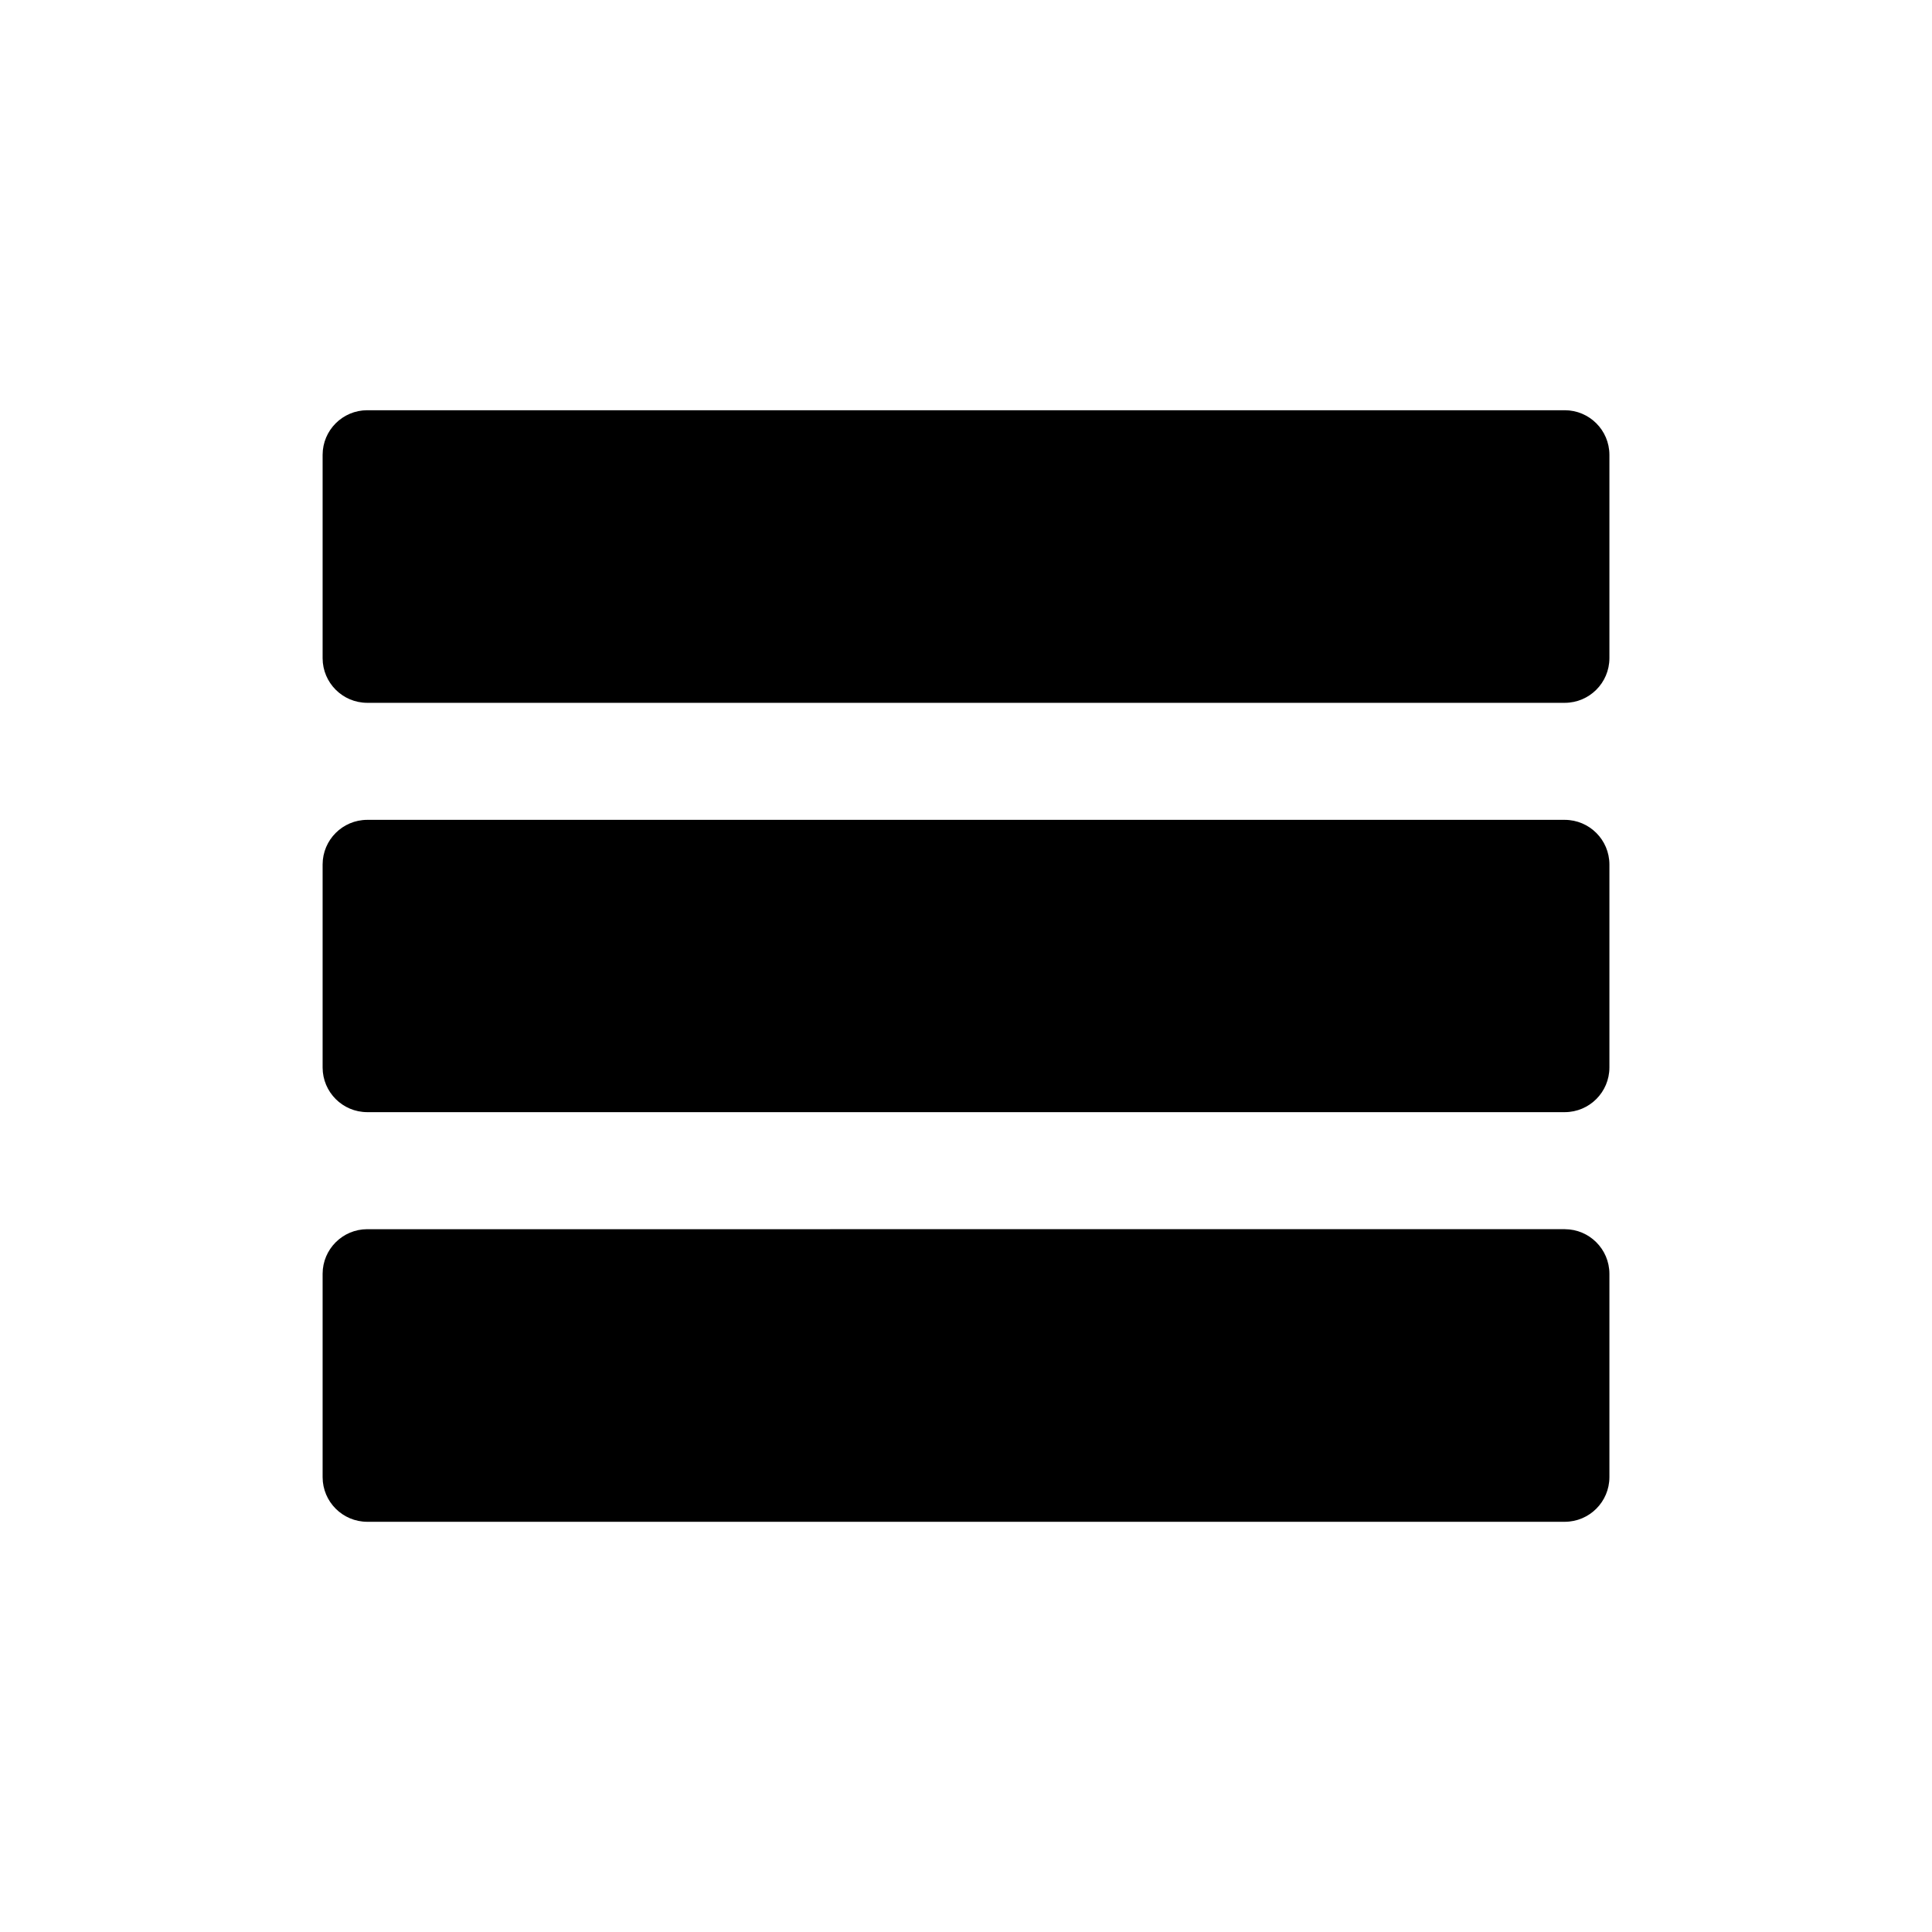
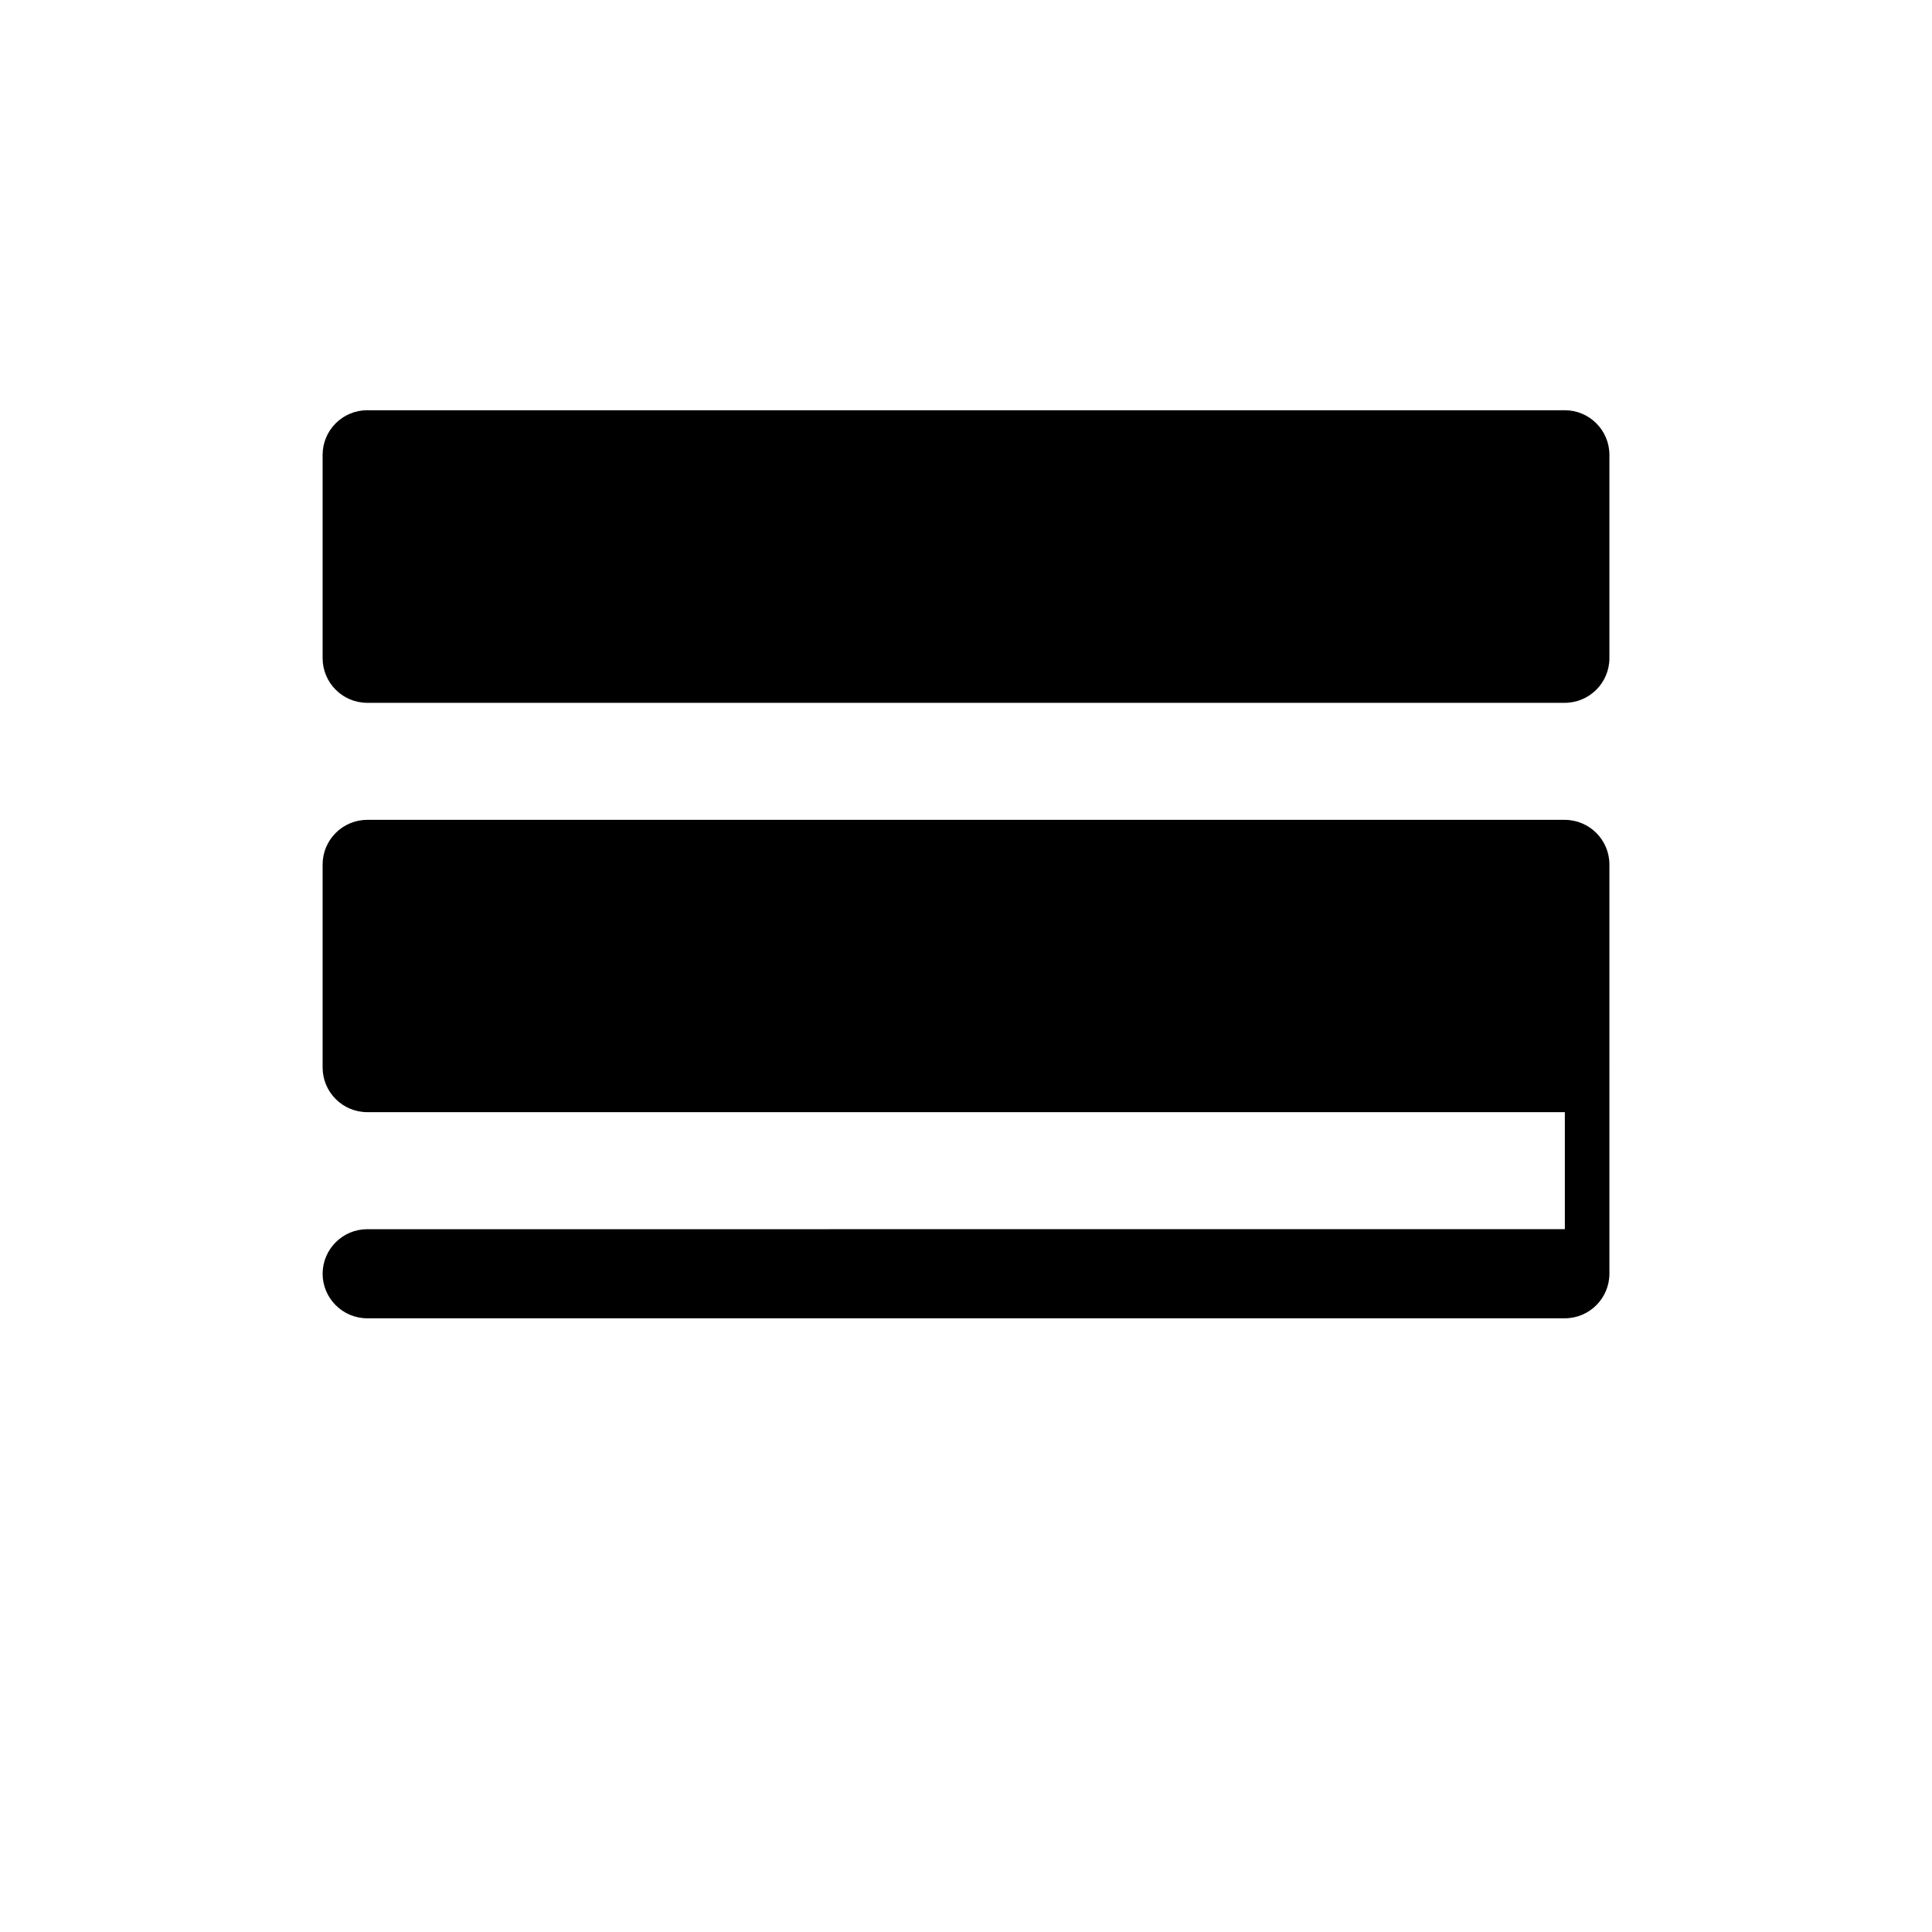
<svg xmlns="http://www.w3.org/2000/svg" fill="#000000" width="800px" height="800px" version="1.1" viewBox="144 144 512 512">
-   <path d="m570.51 264.52v53.926c-0.02 6.512-5.297 11.789-11.809 11.809h-317.4c-6.512-0.02-11.789-5.297-11.805-11.809v-53.926c0.016-6.512 5.293-11.789 11.805-11.805h317.4c6.512 0.016 11.789 5.293 11.809 11.805zm-11.809 96.746-317.4 0.004c-6.512 0.02-11.789 5.293-11.805 11.809v53.844c0.016 6.512 5.293 11.789 11.805 11.809h317.4c6.512-0.02 11.789-5.297 11.809-11.809v-53.844c-0.02-6.516-5.297-11.789-11.809-11.809zm0 108.48-317.4 0.004c-6.512 0.016-11.789 5.293-11.805 11.805v53.926c0.016 6.512 5.293 11.789 11.805 11.809h317.4c6.512-0.02 11.789-5.297 11.809-11.809v-53.926c-0.02-6.512-5.297-11.789-11.809-11.805z" />
+   <path d="m570.51 264.52v53.926c-0.02 6.512-5.297 11.789-11.809 11.809h-317.4c-6.512-0.02-11.789-5.297-11.805-11.809v-53.926c0.016-6.512 5.293-11.789 11.805-11.805h317.4c6.512 0.016 11.789 5.293 11.809 11.805zm-11.809 96.746-317.4 0.004c-6.512 0.02-11.789 5.293-11.805 11.809v53.844c0.016 6.512 5.293 11.789 11.805 11.809h317.4c6.512-0.02 11.789-5.297 11.809-11.809v-53.844c-0.02-6.516-5.297-11.789-11.809-11.809zm0 108.48-317.4 0.004c-6.512 0.016-11.789 5.293-11.805 11.805c0.016 6.512 5.293 11.789 11.805 11.809h317.4c6.512-0.02 11.789-5.297 11.809-11.809v-53.926c-0.02-6.512-5.297-11.789-11.809-11.805z" />
</svg>